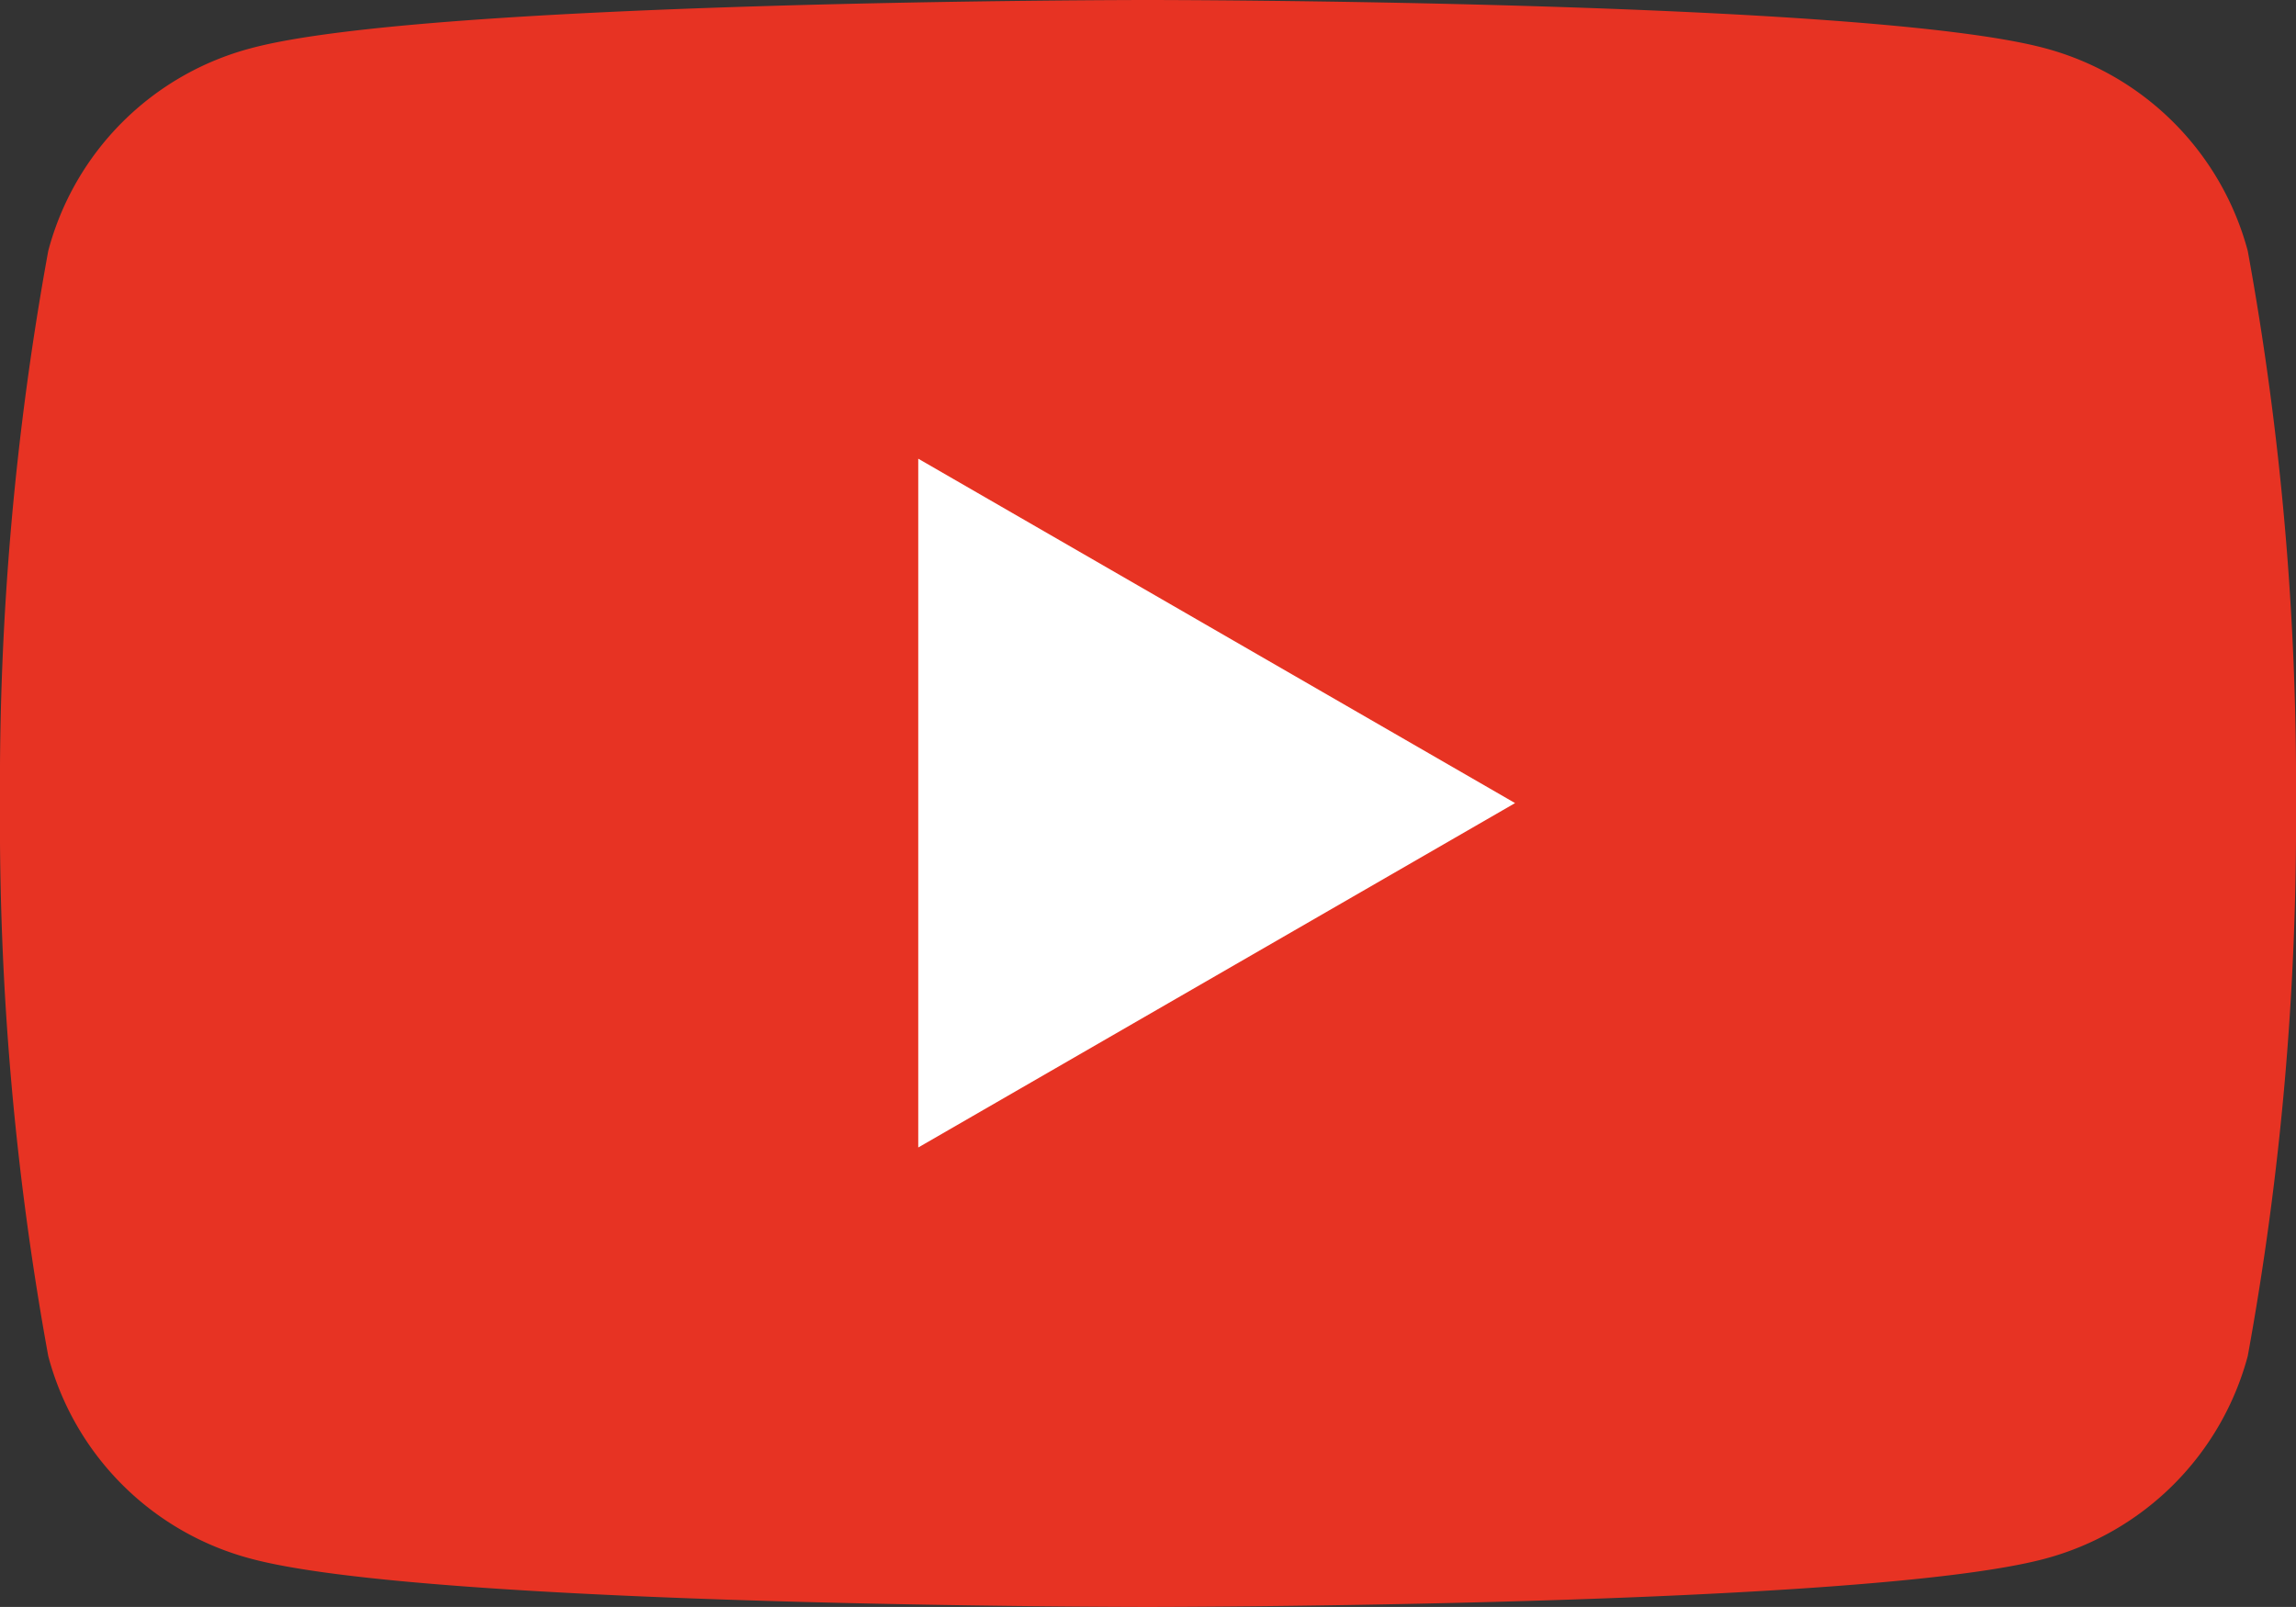
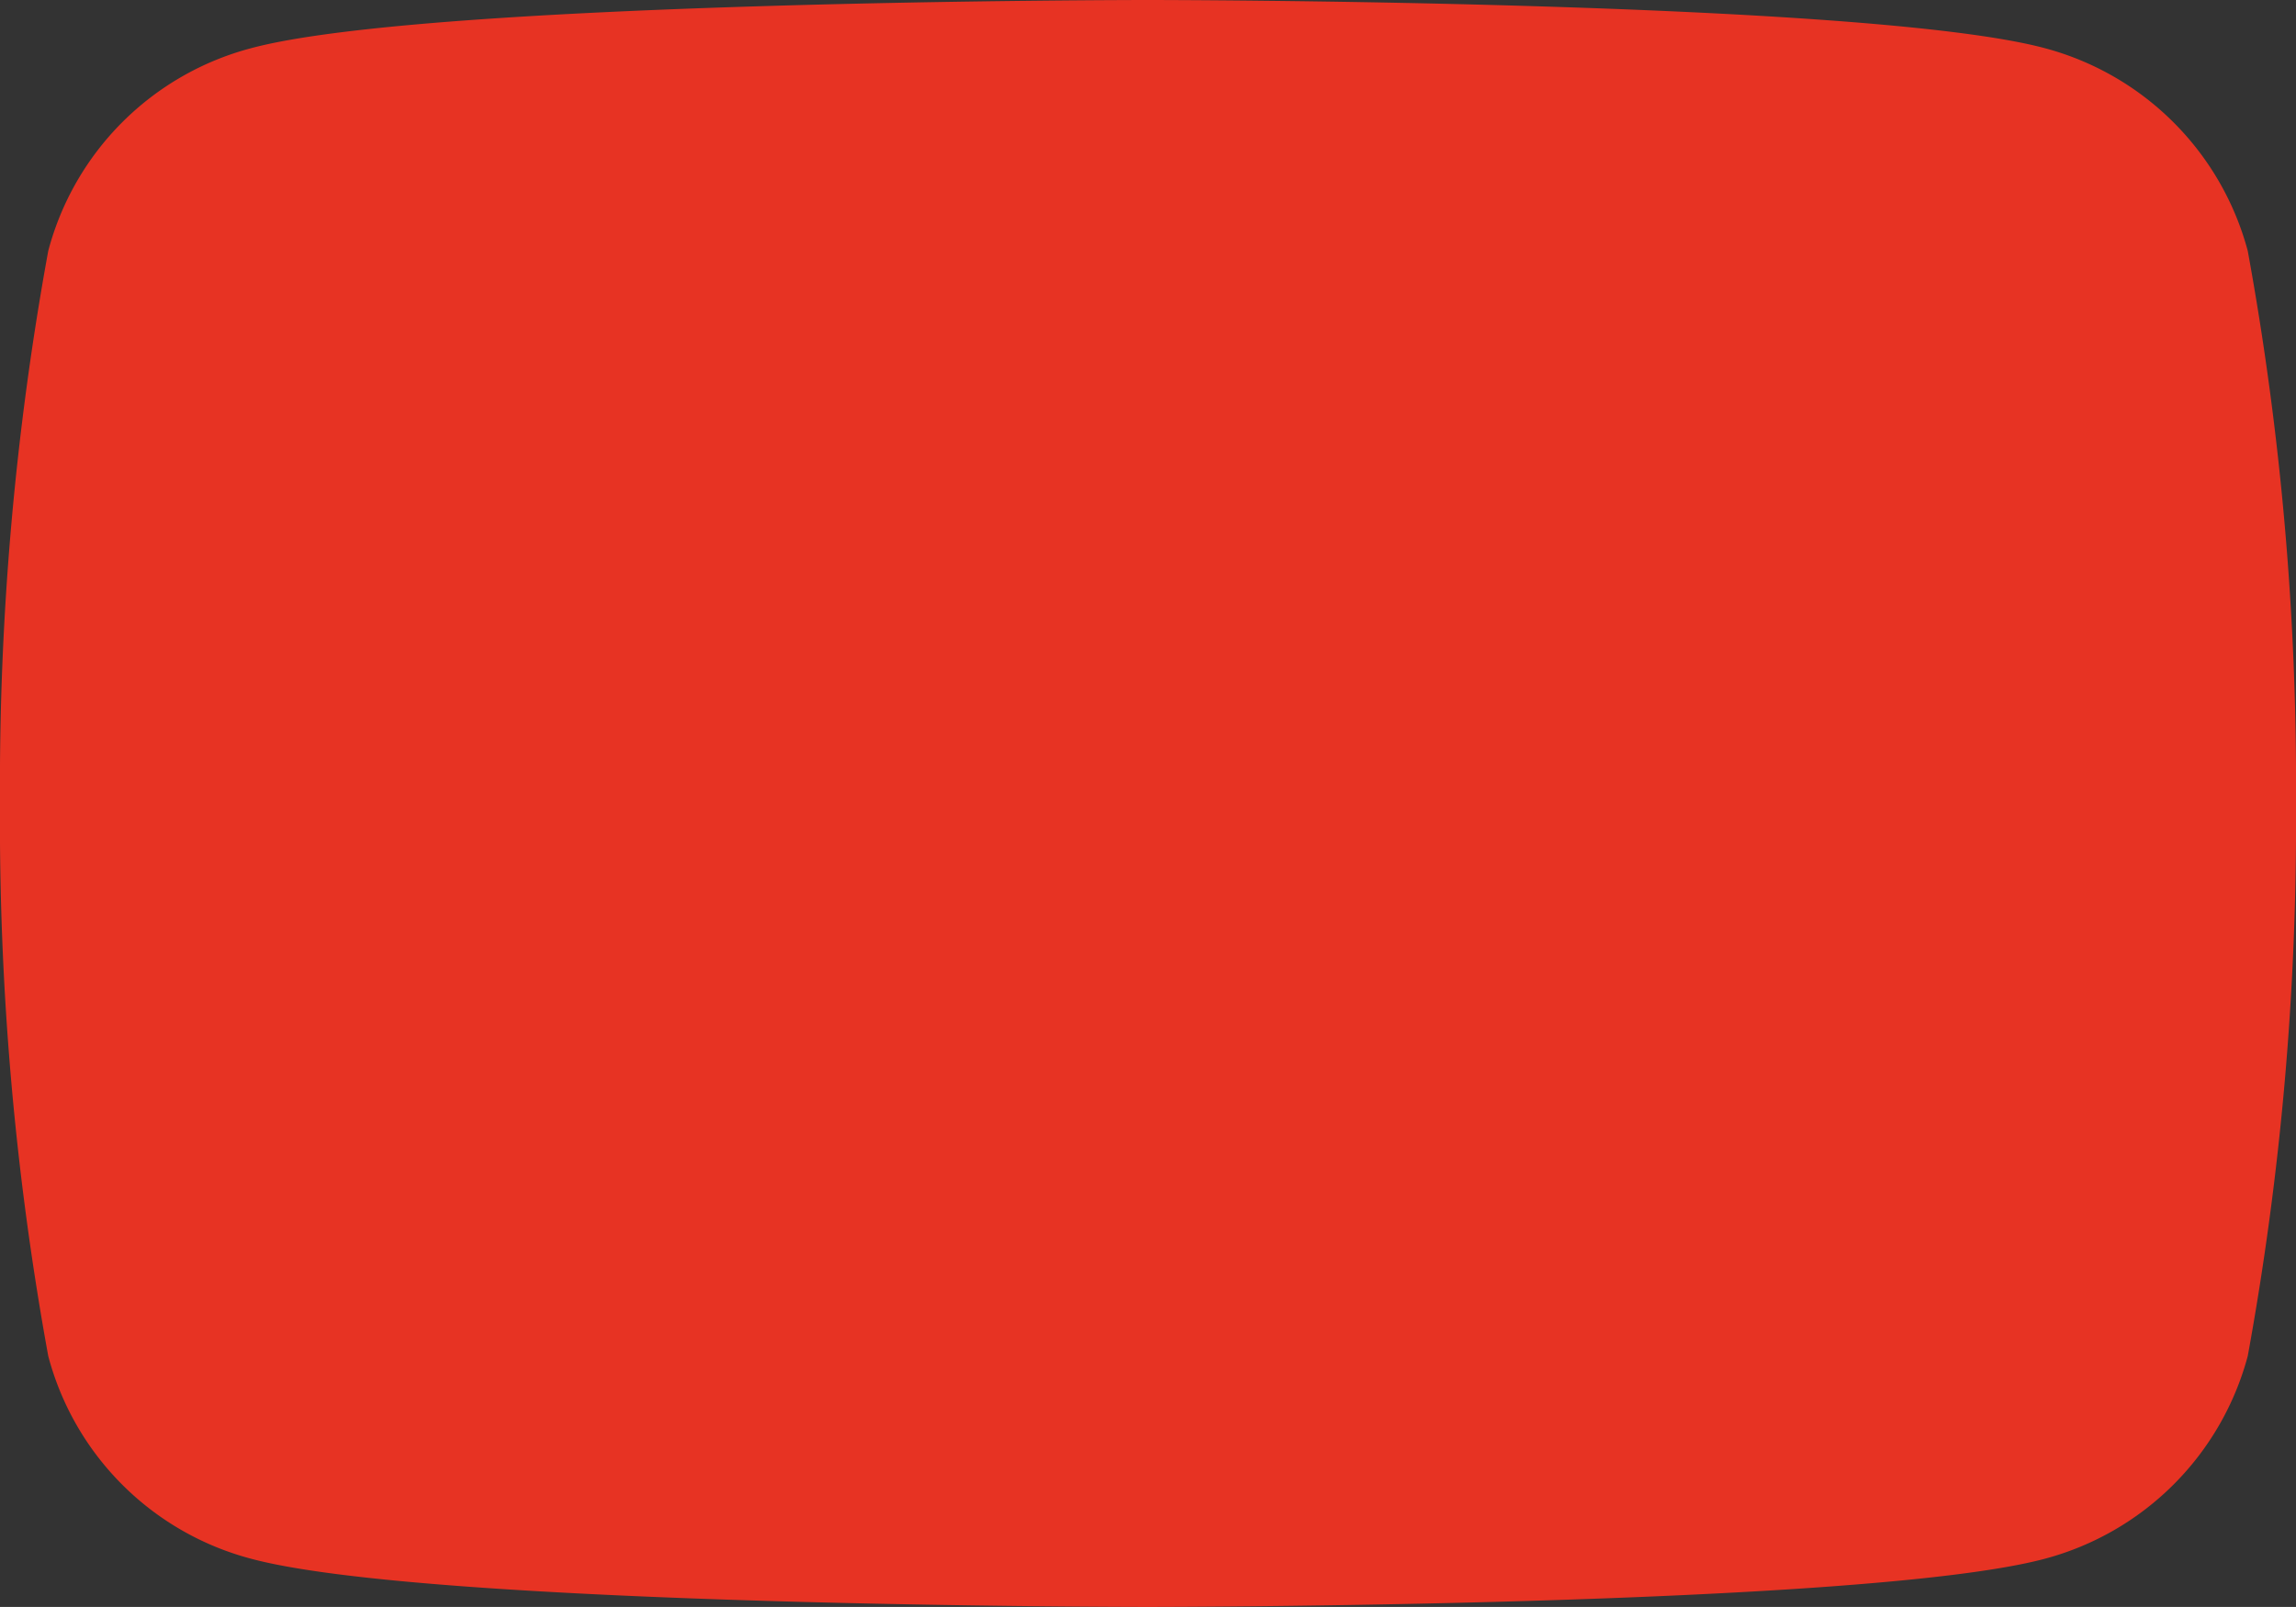
<svg xmlns="http://www.w3.org/2000/svg" viewBox="0 0 30.93 21.65">
  <rect x="0" y="0" width="30.93" height="21.65" fill="#333333" stroke="none" />
  <defs>
    <style>.cls-1{fill:#e73323;}.cls-2{fill:#fff;}</style>
  </defs>
  <g id="レイヤー_2" data-name="レイヤー 2">
    <g id="banner">
-       <path class="cls-1" d="M30.28,3.38A3.86,3.86,0,0,0,27.55.65C25.13,0,15.46,0,15.46,0S5.79,0,3.38.65A3.84,3.84,0,0,0,.65,3.38,40,40,0,0,0,0,10.82a40.06,40.06,0,0,0,.65,7.45A3.84,3.84,0,0,0,3.38,21c2.41.65,12.08.65,12.08.65s9.67,0,12.09-.65a3.86,3.86,0,0,0,2.73-2.73,40.06,40.06,0,0,0,.65-7.45A40,40,0,0,0,30.28,3.38Z" />
-       <polygon class="cls-2" points="12.37 15.46 20.41 10.82 12.37 6.18 12.37 15.46" />
+       <path class="cls-1" d="M30.28,3.38A3.86,3.86,0,0,0,27.55.65C25.13,0,15.46,0,15.46,0S5.79,0,3.38.65A3.84,3.84,0,0,0,.65,3.38,40,40,0,0,0,0,10.82a40.06,40.06,0,0,0,.65,7.45A3.84,3.84,0,0,0,3.38,21c2.41.65,12.08.65,12.08.65s9.67,0,12.09-.65a3.86,3.86,0,0,0,2.73-2.73,40.06,40.06,0,0,0,.65-7.45A40,40,0,0,0,30.28,3.38" />
    </g>
  </g>
</svg>